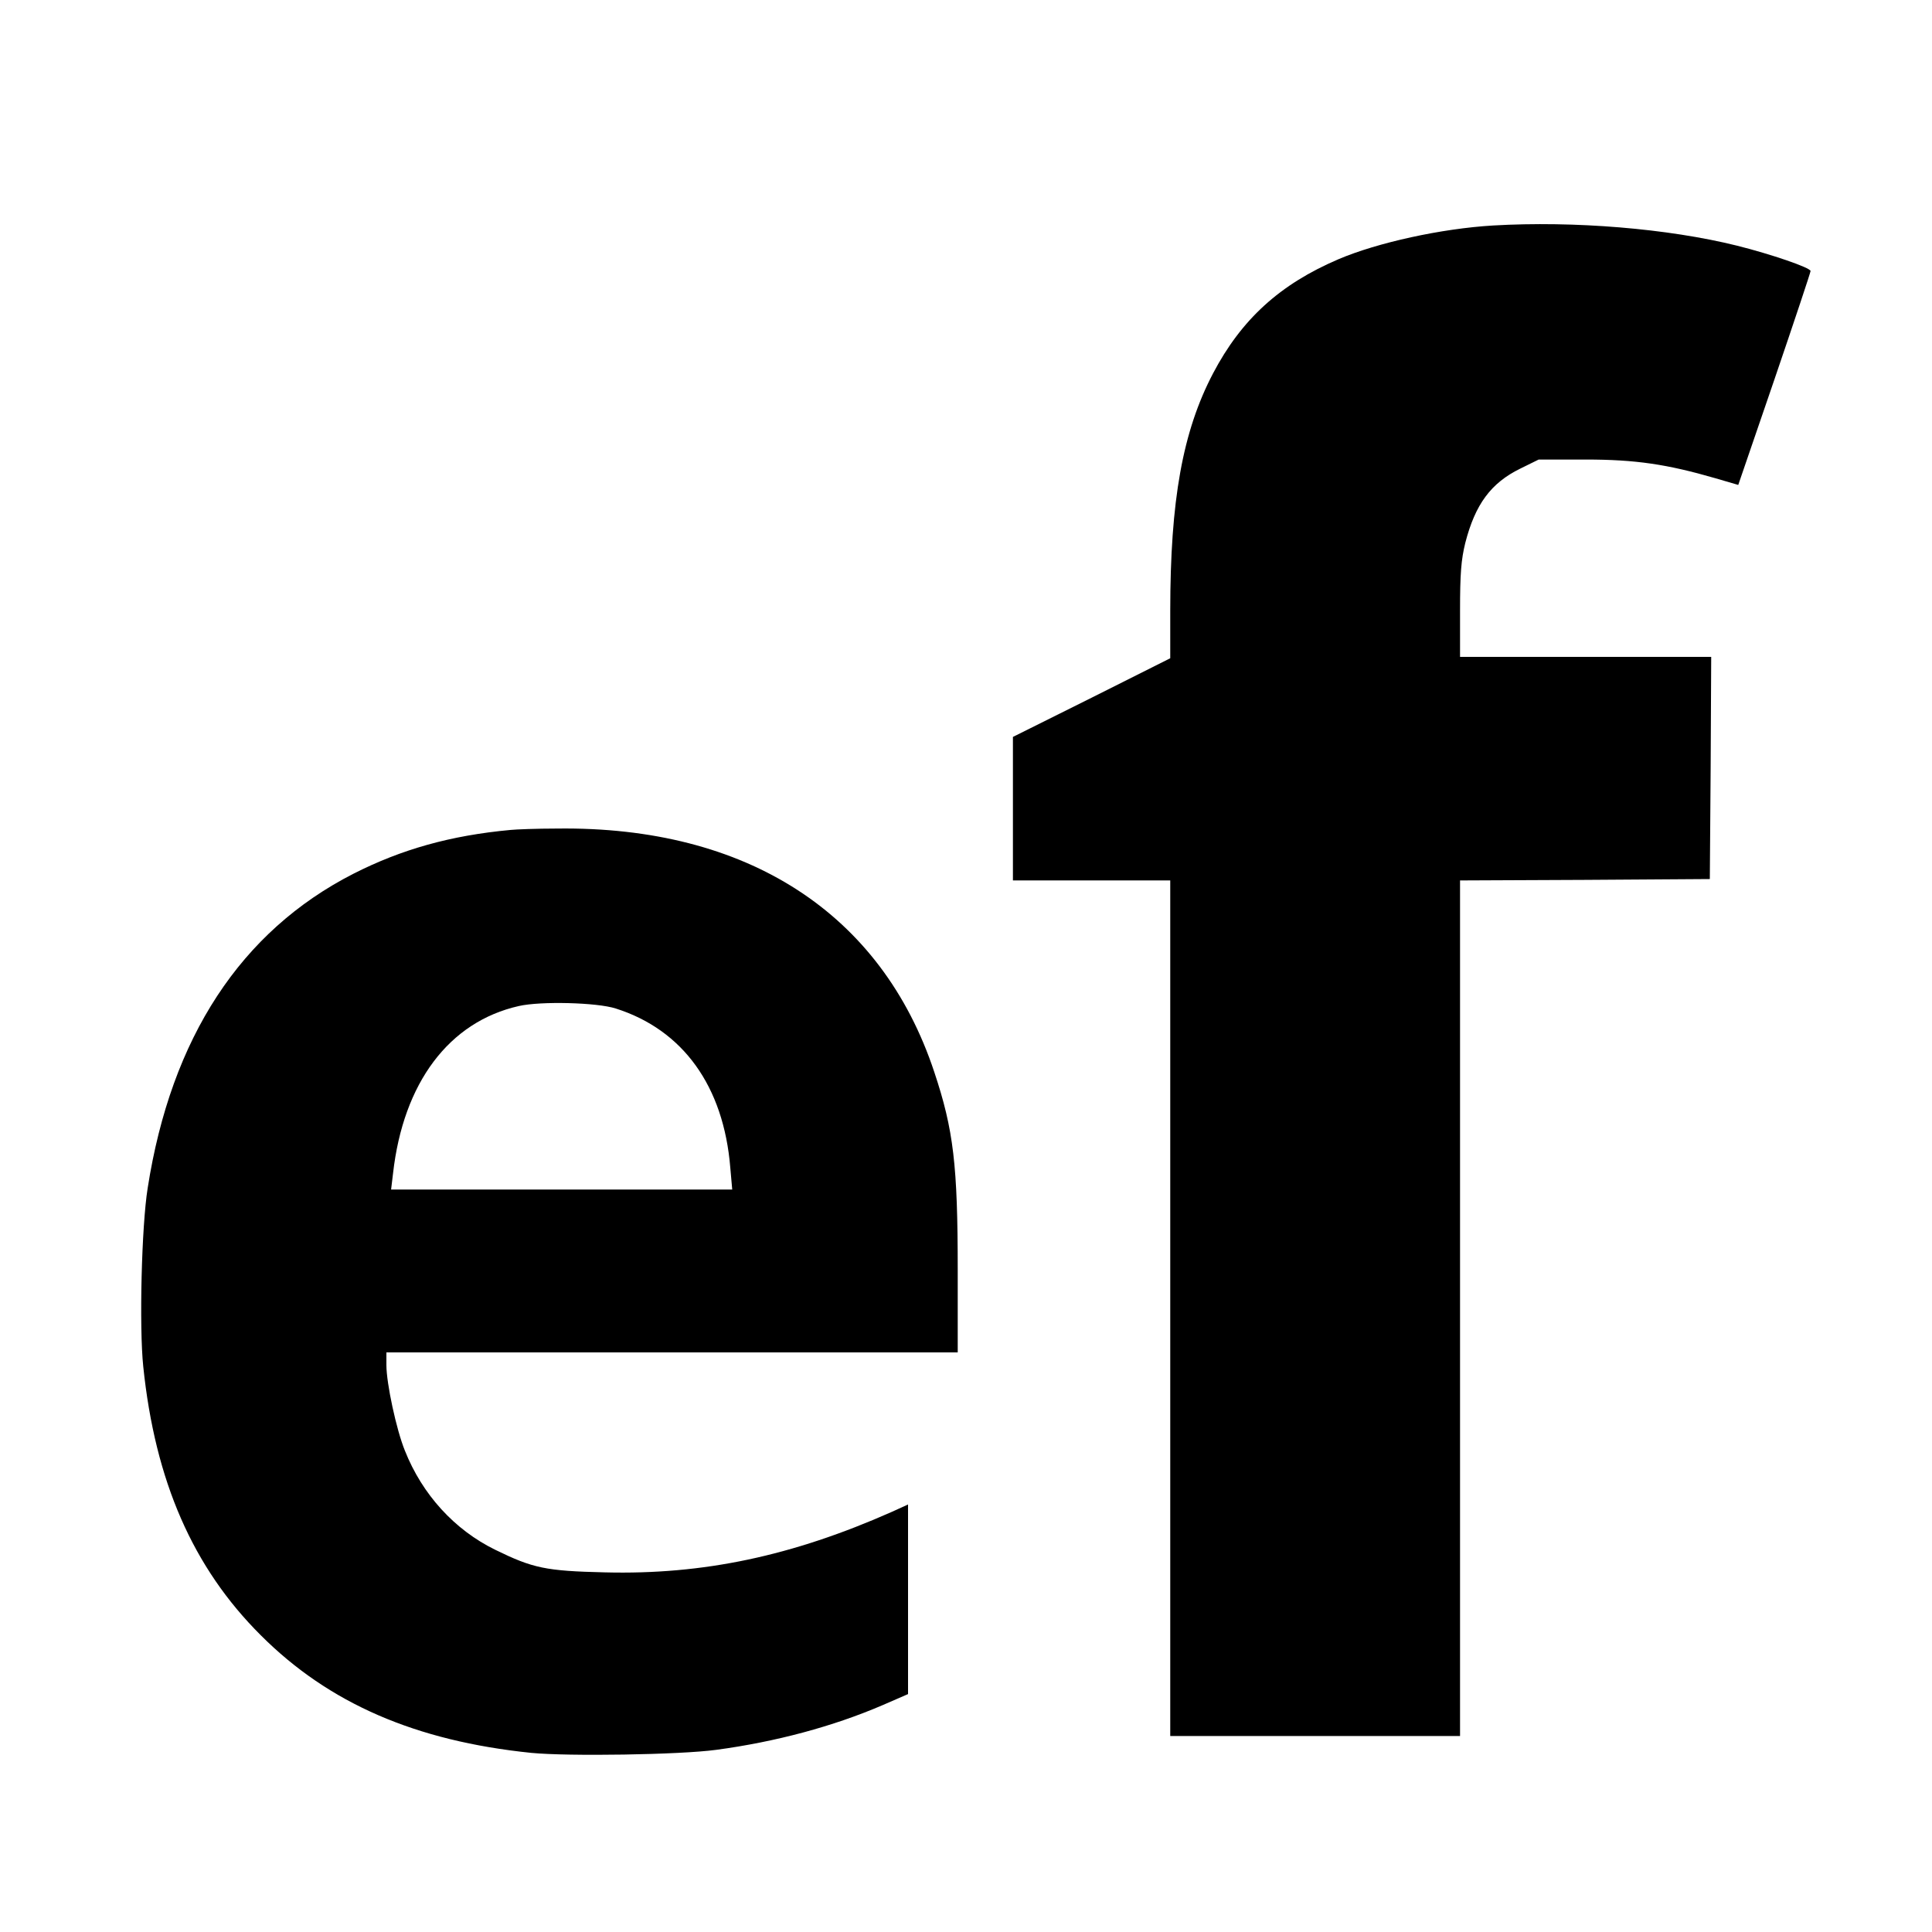
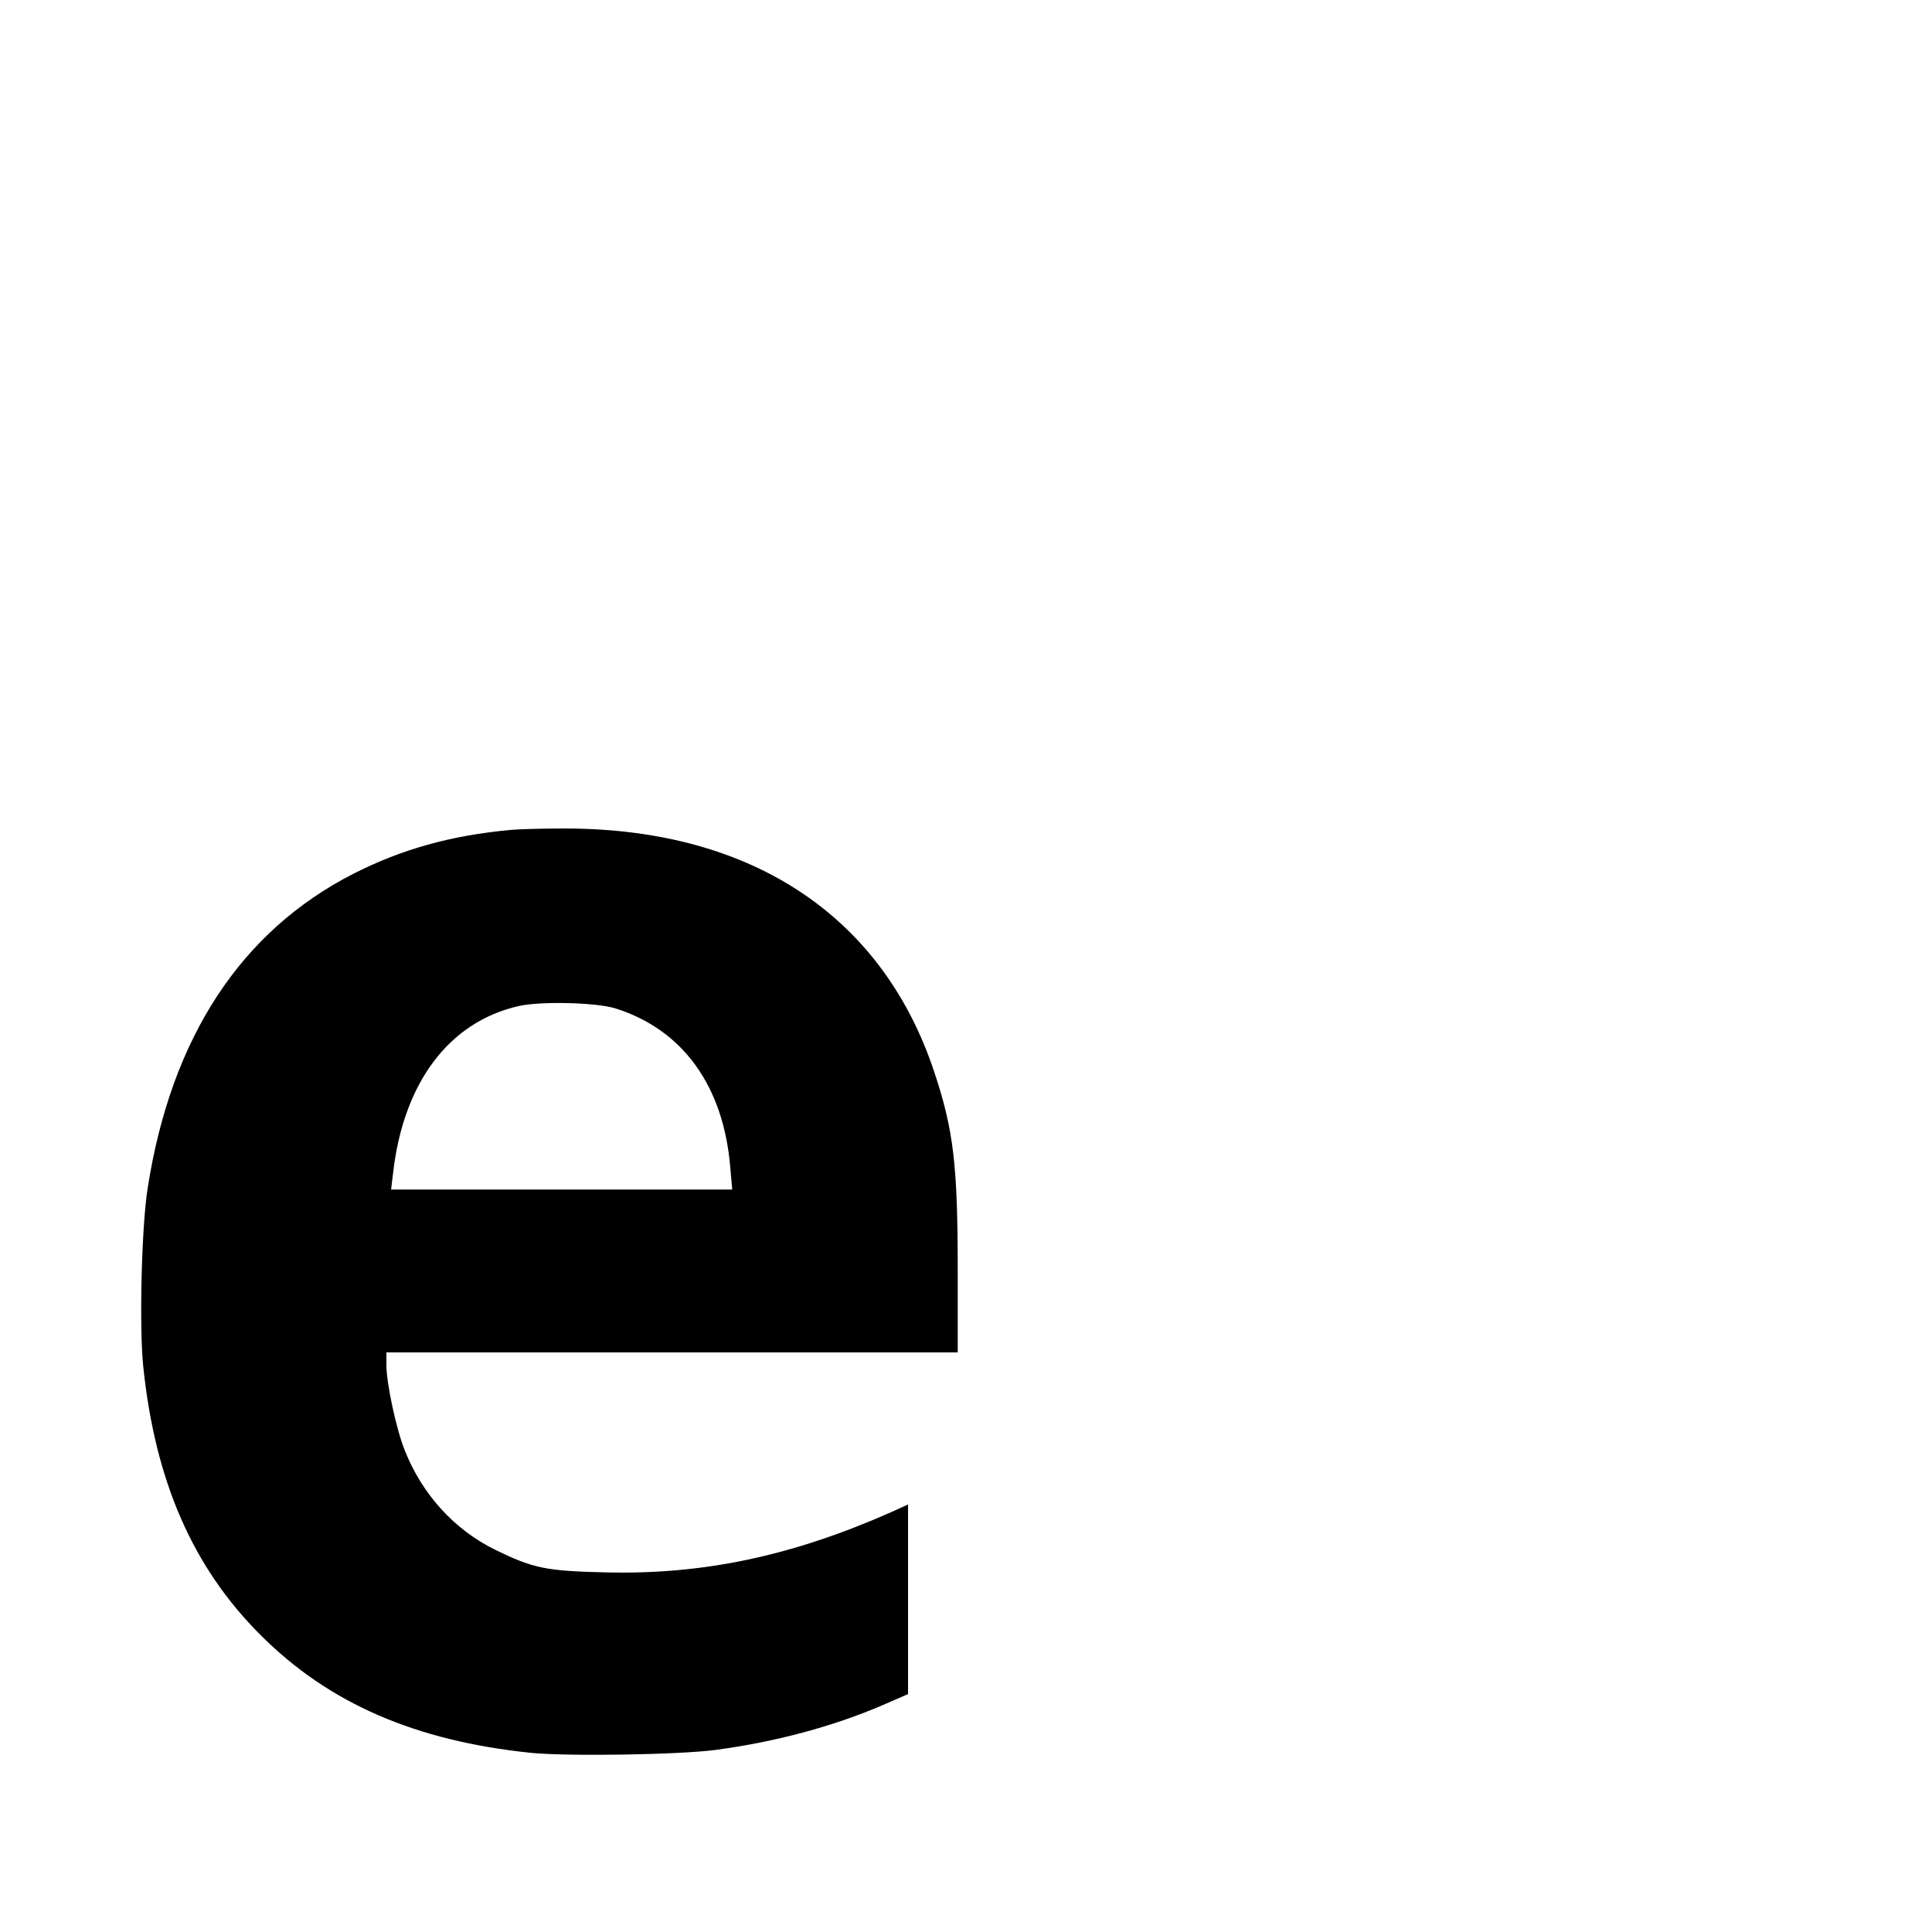
<svg xmlns="http://www.w3.org/2000/svg" version="1.0" width="700pt" height="700pt" viewBox="0 0 700 700" preserveAspectRatio="xMidYMid meet">
  <g transform="translate(0,700) scale(0.1,-0.1)" fill="#000000" stroke="none">
-     <path d="M5410 6183 c-187 -11 -419 -62 -560 -122 -213 -91 -352 -218 -455 -414 -110 -210 -155 -459 -155 -861 l0 -171 -285 -143 -285 -142 0 -260 0 -260 285 0 285 0 0 -1550 0 -1550 525 0 525 0 0 1550 0 1550 453 2 452 3 3 403 2 402 -455 0 -455 0 0 168 c0 134 4 184 19 245 36 140 93 217 199 269 l67 33 170 0 c181 0 295 -17 471 -68 l82 -24 131 382 c72 211 131 388 131 393 0 12 -143 61 -267 92 -250 62 -589 90 -883 73z" />
    <path d="M1850 3993 c-217 -20 -395 -70 -570 -159 -407 -208 -660 -593 -745 -1139 -22 -137 -31 -502 -16 -646 43 -416 180 -729 426 -974 247 -247 561 -383 980 -426 134 -13 537 -7 670 11 216 29 424 85 603 162 l92 40 0 344 0 343 -57 -26 c-363 -161 -685 -229 -1041 -220 -215 5 -261 15 -398 82 -147 72 -264 200 -327 359 -31 76 -67 244 -67 310 l0 46 1035 0 1035 0 0 298 c0 381 -15 508 -85 718 -191 576 -679 891 -1367 882 -73 0 -149 -3 -168 -5z m381 -647 c243 -77 391 -281 415 -577 l7 -79 -618 0 -618 0 7 58 c37 329 203 550 456 607 79 18 283 13 351 -9z" />
  </g>
</svg>